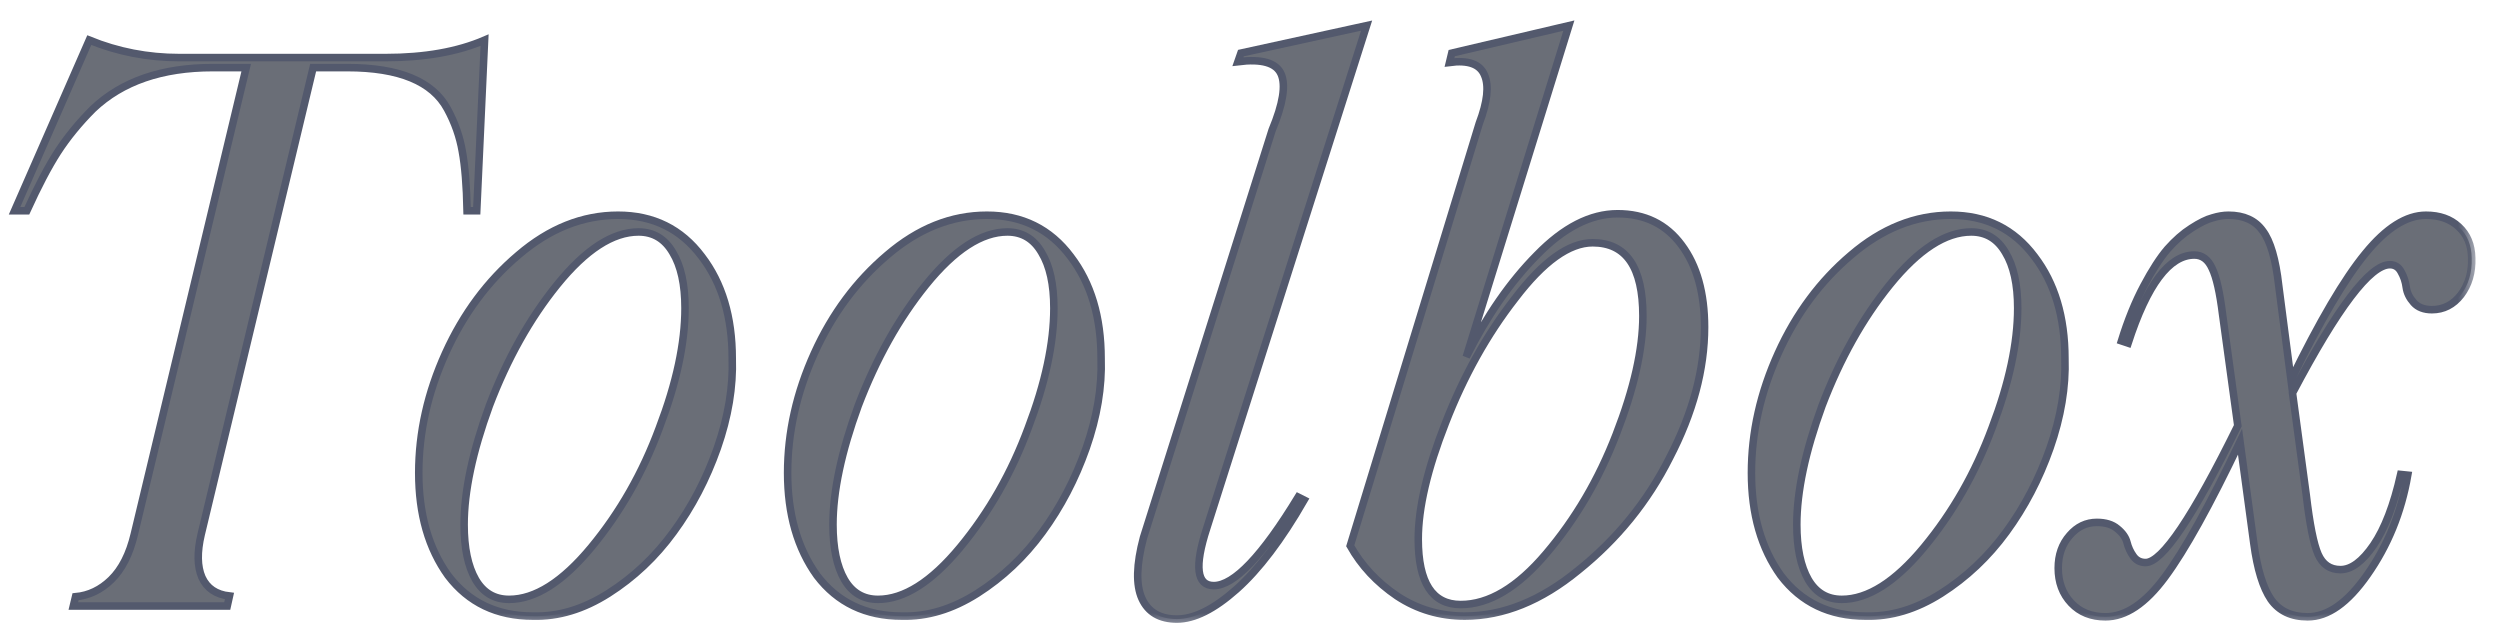
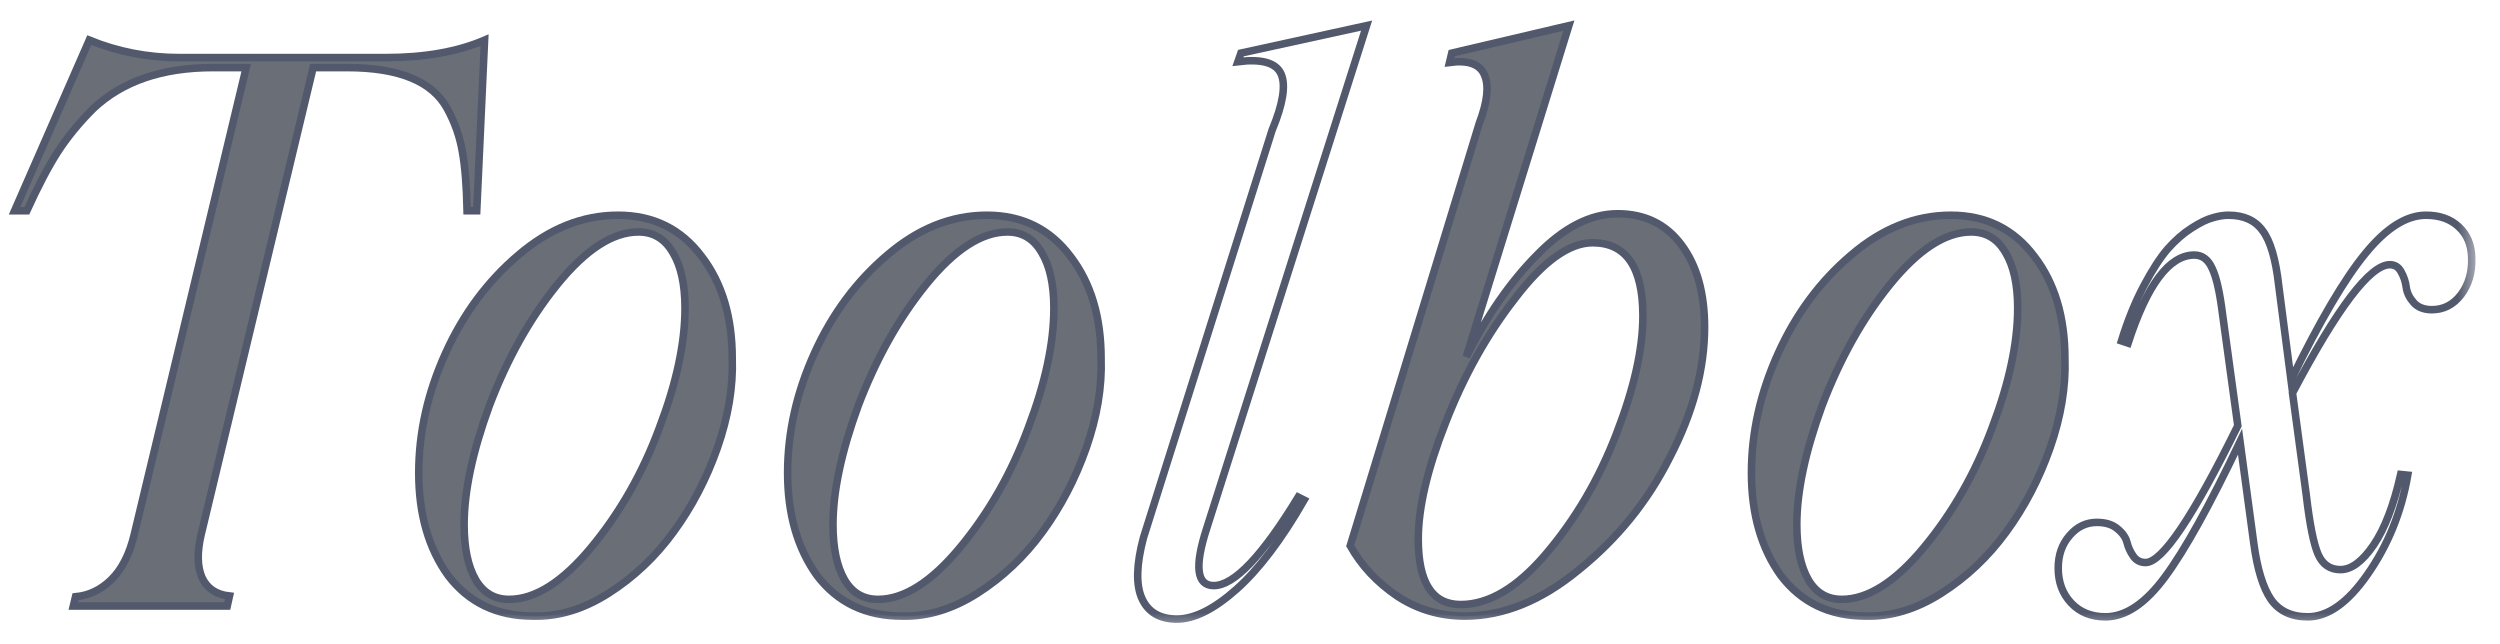
<svg xmlns="http://www.w3.org/2000/svg" width="66" height="17" viewBox="0 0 66 17" fill="none">
  <mask id="path-1-outside-1_254_4771" maskUnits="userSpaceOnUse" x="-0.616" y="-0.324" width="66" height="17" fill="black">
    <rect fill="white" x="-0.616" y="-0.324" width="66" height="17" />
    <path d="M10.181 1.52C11.209 1.52 12.079 1.366 12.793 1.059L12.586 5.565H12.331C12.318 4.904 12.275 4.38 12.204 3.994C12.138 3.608 12.007 3.235 11.811 2.875C11.418 2.148 10.538 1.785 9.17 1.785H8.267L5.312 14.105C5.201 14.576 5.207 14.956 5.332 15.244C5.463 15.532 5.705 15.695 6.058 15.735L5.999 16H1.935L1.994 15.754C2.348 15.722 2.662 15.571 2.937 15.303C3.218 15.028 3.421 14.629 3.545 14.105L6.5 1.785H5.616C4.275 1.785 3.221 2.148 2.455 2.875C2.089 3.241 1.778 3.621 1.523 4.013C1.274 4.4 1.003 4.917 0.708 5.565H0.384L2.357 1.059C3.11 1.366 3.902 1.52 4.733 1.52H10.181Z" />
    <path d="M14.069 16.265C13.12 16.265 12.374 15.908 11.831 15.195C11.313 14.475 11.055 13.572 11.055 12.485C11.055 11.419 11.291 10.365 11.762 9.324C12.233 8.284 12.874 7.42 13.686 6.733C14.504 6.032 15.381 5.682 16.317 5.682C17.246 5.682 17.982 6.046 18.526 6.772C19.062 7.472 19.331 8.369 19.331 9.462C19.357 10.214 19.226 11.003 18.938 11.828C18.65 12.646 18.264 13.385 17.779 14.046C17.302 14.701 16.729 15.241 16.061 15.666C15.4 16.085 14.736 16.284 14.069 16.265ZM13.44 15.823C14.128 15.823 14.851 15.365 15.61 14.449C16.369 13.532 16.968 12.482 17.406 11.297C17.858 10.113 18.084 9.059 18.084 8.136C18.084 7.508 17.976 7.017 17.76 6.664C17.55 6.304 17.249 6.124 16.857 6.124C16.176 6.124 15.459 6.589 14.707 7.518C13.987 8.408 13.391 9.472 12.92 10.709C12.475 11.926 12.253 12.973 12.253 13.85C12.253 14.465 12.354 14.949 12.557 15.303C12.76 15.65 13.054 15.823 13.44 15.823Z" />
-     <path d="M23.807 16.265C22.858 16.265 22.112 15.908 21.569 15.195C21.052 14.475 20.793 13.572 20.793 12.485C20.793 11.419 21.029 10.365 21.5 9.324C21.971 8.284 22.613 7.42 23.424 6.733C24.242 6.032 25.119 5.682 26.055 5.682C26.984 5.682 27.721 6.046 28.264 6.772C28.8 7.472 29.069 8.369 29.069 9.462C29.095 10.214 28.964 11.003 28.676 11.828C28.388 12.646 28.002 13.385 27.518 14.046C27.04 14.701 26.467 15.241 25.8 15.666C25.139 16.085 24.474 16.284 23.807 16.265ZM23.179 15.823C23.866 15.823 24.589 15.365 25.348 14.449C26.107 13.532 26.706 12.482 27.145 11.297C27.596 10.113 27.822 9.059 27.822 8.136C27.822 7.508 27.714 7.017 27.498 6.664C27.289 6.304 26.988 6.124 26.595 6.124C25.914 6.124 25.198 6.589 24.445 7.518C23.725 8.408 23.13 9.472 22.658 10.709C22.213 11.926 21.991 12.973 21.991 13.85C21.991 14.465 22.092 14.949 22.295 15.303C22.498 15.65 22.793 15.823 23.179 15.823Z" />
-     <path d="M31.071 16.343C30.62 16.343 30.312 16.163 30.148 15.803C29.985 15.443 29.998 14.907 30.188 14.193L33.584 3.434C33.872 2.741 33.951 2.246 33.82 1.952C33.689 1.657 33.309 1.549 32.681 1.628L32.76 1.402L36.078 0.676L31.857 13.948C31.529 14.956 31.592 15.46 32.043 15.46C32.58 15.46 33.323 14.681 34.272 13.123L34.429 13.202C33.827 14.249 33.231 15.034 32.642 15.558C32.053 16.081 31.529 16.343 31.071 16.343Z" />
    <path d="M42.704 5.643C43.424 5.643 43.987 5.918 44.393 6.468C44.798 7.011 45.001 7.734 45.001 8.637C45.001 9.75 44.694 10.898 44.078 12.083C43.496 13.241 42.691 14.233 41.664 15.057C40.682 15.862 39.684 16.265 38.669 16.265C38.015 16.265 37.419 16.088 36.883 15.735C36.353 15.375 35.94 14.933 35.646 14.409L39.052 3.258C39.268 2.688 39.314 2.263 39.19 1.981C39.072 1.693 38.764 1.582 38.267 1.648L38.326 1.402L41.418 0.676L38.709 9.422C39.252 8.336 39.874 7.44 40.574 6.733C41.281 6.006 41.991 5.643 42.704 5.643ZM37.442 14.233C37.442 15.384 37.815 15.96 38.562 15.96C39.307 15.96 40.06 15.512 40.819 14.616C41.592 13.706 42.207 12.659 42.665 11.474C43.136 10.264 43.372 9.22 43.372 8.343C43.372 7.053 42.93 6.409 42.046 6.409C41.425 6.409 40.741 6.9 39.995 7.881C39.255 8.83 38.643 9.926 38.159 11.17C37.681 12.387 37.442 13.408 37.442 14.233Z" />
    <path d="M49.252 16.265C48.303 16.265 47.557 15.908 47.014 15.195C46.497 14.475 46.238 13.572 46.238 12.485C46.238 11.419 46.474 10.365 46.945 9.324C47.416 8.284 48.057 7.42 48.869 6.733C49.687 6.032 50.564 5.682 51.5 5.682C52.429 5.682 53.166 6.046 53.709 6.772C54.245 7.472 54.514 8.369 54.514 9.462C54.54 10.214 54.409 11.003 54.121 11.828C53.833 12.646 53.447 13.385 52.963 14.046C52.485 14.701 51.912 15.241 51.245 15.666C50.584 16.085 49.919 16.284 49.252 16.265ZM48.624 15.823C49.311 15.823 50.034 15.365 50.793 14.449C51.552 13.532 52.151 12.482 52.59 11.297C53.041 10.113 53.267 9.059 53.267 8.136C53.267 7.508 53.159 7.017 52.943 6.664C52.734 6.304 52.432 6.124 52.04 6.124C51.359 6.124 50.643 6.589 49.89 7.518C49.17 8.408 48.575 9.472 48.103 10.709C47.658 11.926 47.436 12.973 47.436 13.85C47.436 14.465 47.537 14.949 47.74 15.303C47.943 15.65 48.237 15.823 48.624 15.823Z" />
    <path d="M65.253 6.811C65.266 7.191 65.171 7.515 64.969 7.783C64.766 8.045 64.51 8.176 64.203 8.176C63.993 8.176 63.833 8.114 63.722 7.989C63.611 7.865 63.545 7.731 63.525 7.587C63.506 7.436 63.46 7.299 63.388 7.174C63.323 7.05 63.224 6.988 63.093 6.988C62.57 6.988 61.713 8.117 60.522 10.375L60.885 13.065C60.976 13.843 61.081 14.367 61.199 14.635C61.317 14.903 61.513 15.038 61.788 15.038C62.076 15.038 62.367 14.822 62.662 14.39C62.956 13.958 63.195 13.336 63.378 12.525L63.565 12.544C63.395 13.526 63.038 14.403 62.495 15.175C61.978 15.915 61.454 16.284 60.924 16.284C60.492 16.284 60.168 16.131 59.952 15.823C59.743 15.515 59.592 15.025 59.501 14.351L59.137 11.661C58.339 13.336 57.678 14.527 57.154 15.234C56.637 15.934 56.114 16.284 55.584 16.284C55.211 16.284 54.91 16.163 54.681 15.921C54.452 15.679 54.337 15.371 54.337 14.998C54.337 14.652 54.438 14.364 54.641 14.134C54.838 13.905 55.077 13.791 55.358 13.791C55.587 13.791 55.767 13.847 55.898 13.958C56.035 14.069 56.12 14.19 56.153 14.321C56.186 14.452 56.241 14.573 56.32 14.684C56.398 14.796 56.507 14.851 56.644 14.851C57.082 14.851 57.894 13.647 59.078 11.239L58.676 8.303C58.604 7.721 58.512 7.315 58.401 7.086C58.296 6.851 58.139 6.733 57.93 6.733C57.269 6.733 56.686 7.508 56.182 9.059L56.006 9C56.176 8.451 56.372 7.966 56.595 7.548C56.817 7.129 57.027 6.805 57.223 6.576C57.426 6.347 57.635 6.163 57.851 6.026C58.074 5.882 58.26 5.79 58.411 5.751C58.561 5.705 58.702 5.682 58.833 5.682C59.239 5.682 59.54 5.82 59.736 6.095C59.939 6.363 60.08 6.844 60.158 7.538L60.482 10.031C61.241 8.474 61.896 7.361 62.446 6.693C62.995 6.019 63.529 5.682 64.046 5.682C64.406 5.682 64.694 5.784 64.91 5.987C65.132 6.19 65.247 6.464 65.253 6.811Z" />
  </mask>
  <path d="M10.181 1.52C11.209 1.52 12.079 1.366 12.793 1.059L12.586 5.565H12.331C12.318 4.904 12.275 4.38 12.204 3.994C12.138 3.608 12.007 3.235 11.811 2.875C11.418 2.148 10.538 1.785 9.17 1.785H8.267L5.312 14.105C5.201 14.576 5.207 14.956 5.332 15.244C5.463 15.532 5.705 15.695 6.058 15.735L5.999 16H1.935L1.994 15.754C2.348 15.722 2.662 15.571 2.937 15.303C3.218 15.028 3.421 14.629 3.545 14.105L6.5 1.785H5.616C4.275 1.785 3.221 2.148 2.455 2.875C2.089 3.241 1.778 3.621 1.523 4.013C1.274 4.4 1.003 4.917 0.708 5.565H0.384L2.357 1.059C3.11 1.366 3.902 1.52 4.733 1.52H10.181Z" fill="#6A6E77" />
  <path d="M14.069 16.265C13.12 16.265 12.374 15.908 11.831 15.195C11.313 14.475 11.055 13.572 11.055 12.485C11.055 11.419 11.291 10.365 11.762 9.324C12.233 8.284 12.874 7.42 13.686 6.733C14.504 6.032 15.381 5.682 16.317 5.682C17.246 5.682 17.982 6.046 18.526 6.772C19.062 7.472 19.331 8.369 19.331 9.462C19.357 10.214 19.226 11.003 18.938 11.828C18.65 12.646 18.264 13.385 17.779 14.046C17.302 14.701 16.729 15.241 16.061 15.666C15.4 16.085 14.736 16.284 14.069 16.265ZM13.44 15.823C14.128 15.823 14.851 15.365 15.61 14.449C16.369 13.532 16.968 12.482 17.406 11.297C17.858 10.113 18.084 9.059 18.084 8.136C18.084 7.508 17.976 7.017 17.76 6.664C17.55 6.304 17.249 6.124 16.857 6.124C16.176 6.124 15.459 6.589 14.707 7.518C13.987 8.408 13.391 9.472 12.92 10.709C12.475 11.926 12.253 12.973 12.253 13.85C12.253 14.465 12.354 14.949 12.557 15.303C12.76 15.65 13.054 15.823 13.44 15.823Z" fill="#6A6E77" />
  <path d="M23.807 16.265C22.858 16.265 22.112 15.908 21.569 15.195C21.052 14.475 20.793 13.572 20.793 12.485C20.793 11.419 21.029 10.365 21.5 9.324C21.971 8.284 22.613 7.42 23.424 6.733C24.242 6.032 25.119 5.682 26.055 5.682C26.984 5.682 27.721 6.046 28.264 6.772C28.8 7.472 29.069 8.369 29.069 9.462C29.095 10.214 28.964 11.003 28.676 11.828C28.388 12.646 28.002 13.385 27.518 14.046C27.04 14.701 26.467 15.241 25.8 15.666C25.139 16.085 24.474 16.284 23.807 16.265ZM23.179 15.823C23.866 15.823 24.589 15.365 25.348 14.449C26.107 13.532 26.706 12.482 27.145 11.297C27.596 10.113 27.822 9.059 27.822 8.136C27.822 7.508 27.714 7.017 27.498 6.664C27.289 6.304 26.988 6.124 26.595 6.124C25.914 6.124 25.198 6.589 24.445 7.518C23.725 8.408 23.13 9.472 22.658 10.709C22.213 11.926 21.991 12.973 21.991 13.85C21.991 14.465 22.092 14.949 22.295 15.303C22.498 15.65 22.793 15.823 23.179 15.823Z" fill="#6A6E77" />
-   <path d="M31.071 16.343C30.62 16.343 30.312 16.163 30.148 15.803C29.985 15.443 29.998 14.907 30.188 14.193L33.584 3.434C33.872 2.741 33.951 2.246 33.82 1.952C33.689 1.657 33.309 1.549 32.681 1.628L32.76 1.402L36.078 0.676L31.857 13.948C31.529 14.956 31.592 15.46 32.043 15.46C32.58 15.46 33.323 14.681 34.272 13.123L34.429 13.202C33.827 14.249 33.231 15.034 32.642 15.558C32.053 16.081 31.529 16.343 31.071 16.343Z" fill="#6A6E77" />
  <path d="M42.704 5.643C43.424 5.643 43.987 5.918 44.393 6.468C44.798 7.011 45.001 7.734 45.001 8.637C45.001 9.75 44.694 10.898 44.078 12.083C43.496 13.241 42.691 14.233 41.664 15.057C40.682 15.862 39.684 16.265 38.669 16.265C38.015 16.265 37.419 16.088 36.883 15.735C36.353 15.375 35.94 14.933 35.646 14.409L39.052 3.258C39.268 2.688 39.314 2.263 39.19 1.981C39.072 1.693 38.764 1.582 38.267 1.648L38.326 1.402L41.418 0.676L38.709 9.422C39.252 8.336 39.874 7.44 40.574 6.733C41.281 6.006 41.991 5.643 42.704 5.643ZM37.442 14.233C37.442 15.384 37.815 15.96 38.562 15.96C39.307 15.96 40.06 15.512 40.819 14.616C41.592 13.706 42.207 12.659 42.665 11.474C43.136 10.264 43.372 9.22 43.372 8.343C43.372 7.053 42.93 6.409 42.046 6.409C41.425 6.409 40.741 6.9 39.995 7.881C39.255 8.83 38.643 9.926 38.159 11.17C37.681 12.387 37.442 13.408 37.442 14.233Z" fill="#6A6E77" />
  <path d="M49.252 16.265C48.303 16.265 47.557 15.908 47.014 15.195C46.497 14.475 46.238 13.572 46.238 12.485C46.238 11.419 46.474 10.365 46.945 9.324C47.416 8.284 48.057 7.42 48.869 6.733C49.687 6.032 50.564 5.682 51.5 5.682C52.429 5.682 53.166 6.046 53.709 6.772C54.245 7.472 54.514 8.369 54.514 9.462C54.54 10.214 54.409 11.003 54.121 11.828C53.833 12.646 53.447 13.385 52.963 14.046C52.485 14.701 51.912 15.241 51.245 15.666C50.584 16.085 49.919 16.284 49.252 16.265ZM48.624 15.823C49.311 15.823 50.034 15.365 50.793 14.449C51.552 13.532 52.151 12.482 52.59 11.297C53.041 10.113 53.267 9.059 53.267 8.136C53.267 7.508 53.159 7.017 52.943 6.664C52.734 6.304 52.432 6.124 52.04 6.124C51.359 6.124 50.643 6.589 49.89 7.518C49.17 8.408 48.575 9.472 48.103 10.709C47.658 11.926 47.436 12.973 47.436 13.85C47.436 14.465 47.537 14.949 47.74 15.303C47.943 15.65 48.237 15.823 48.624 15.823Z" fill="#6A6E77" />
-   <path d="M65.253 6.811C65.266 7.191 65.171 7.515 64.969 7.783C64.766 8.045 64.51 8.176 64.203 8.176C63.993 8.176 63.833 8.114 63.722 7.989C63.611 7.865 63.545 7.731 63.525 7.587C63.506 7.436 63.46 7.299 63.388 7.174C63.323 7.05 63.224 6.988 63.093 6.988C62.57 6.988 61.713 8.117 60.522 10.375L60.885 13.065C60.976 13.843 61.081 14.367 61.199 14.635C61.317 14.903 61.513 15.038 61.788 15.038C62.076 15.038 62.367 14.822 62.662 14.39C62.956 13.958 63.195 13.336 63.378 12.525L63.565 12.544C63.395 13.526 63.038 14.403 62.495 15.175C61.978 15.915 61.454 16.284 60.924 16.284C60.492 16.284 60.168 16.131 59.952 15.823C59.743 15.515 59.592 15.025 59.501 14.351L59.137 11.661C58.339 13.336 57.678 14.527 57.154 15.234C56.637 15.934 56.114 16.284 55.584 16.284C55.211 16.284 54.91 16.163 54.681 15.921C54.452 15.679 54.337 15.371 54.337 14.998C54.337 14.652 54.438 14.364 54.641 14.134C54.838 13.905 55.077 13.791 55.358 13.791C55.587 13.791 55.767 13.847 55.898 13.958C56.035 14.069 56.12 14.19 56.153 14.321C56.186 14.452 56.241 14.573 56.32 14.684C56.398 14.796 56.507 14.851 56.644 14.851C57.082 14.851 57.894 13.647 59.078 11.239L58.676 8.303C58.604 7.721 58.512 7.315 58.401 7.086C58.296 6.851 58.139 6.733 57.93 6.733C57.269 6.733 56.686 7.508 56.182 9.059L56.006 9C56.176 8.451 56.372 7.966 56.595 7.548C56.817 7.129 57.027 6.805 57.223 6.576C57.426 6.347 57.635 6.163 57.851 6.026C58.074 5.882 58.26 5.79 58.411 5.751C58.561 5.705 58.702 5.682 58.833 5.682C59.239 5.682 59.54 5.82 59.736 6.095C59.939 6.363 60.08 6.844 60.158 7.538L60.482 10.031C61.241 8.474 61.896 7.361 62.446 6.693C62.995 6.019 63.529 5.682 64.046 5.682C64.406 5.682 64.694 5.784 64.91 5.987C65.132 6.19 65.247 6.464 65.253 6.811Z" fill="#6A6E77" />
  <path d="M10.181 1.52C11.209 1.52 12.079 1.366 12.793 1.059L12.586 5.565H12.331C12.318 4.904 12.275 4.38 12.204 3.994C12.138 3.608 12.007 3.235 11.811 2.875C11.418 2.148 10.538 1.785 9.17 1.785H8.267L5.312 14.105C5.201 14.576 5.207 14.956 5.332 15.244C5.463 15.532 5.705 15.695 6.058 15.735L5.999 16H1.935L1.994 15.754C2.348 15.722 2.662 15.571 2.937 15.303C3.218 15.028 3.421 14.629 3.545 14.105L6.5 1.785H5.616C4.275 1.785 3.221 2.148 2.455 2.875C2.089 3.241 1.778 3.621 1.523 4.013C1.274 4.4 1.003 4.917 0.708 5.565H0.384L2.357 1.059C3.11 1.366 3.902 1.52 4.733 1.52H10.181Z" stroke="#53596D" stroke-width="0.199" mask="url(#path-1-outside-1_254_4771)" />
  <path d="M14.069 16.265C13.12 16.265 12.374 15.908 11.831 15.195C11.313 14.475 11.055 13.572 11.055 12.485C11.055 11.419 11.291 10.365 11.762 9.324C12.233 8.284 12.874 7.42 13.686 6.733C14.504 6.032 15.381 5.682 16.317 5.682C17.246 5.682 17.982 6.046 18.526 6.772C19.062 7.472 19.331 8.369 19.331 9.462C19.357 10.214 19.226 11.003 18.938 11.828C18.65 12.646 18.264 13.385 17.779 14.046C17.302 14.701 16.729 15.241 16.061 15.666C15.4 16.085 14.736 16.284 14.069 16.265ZM13.44 15.823C14.128 15.823 14.851 15.365 15.61 14.449C16.369 13.532 16.968 12.482 17.406 11.297C17.858 10.113 18.084 9.059 18.084 8.136C18.084 7.508 17.976 7.017 17.76 6.664C17.55 6.304 17.249 6.124 16.857 6.124C16.176 6.124 15.459 6.589 14.707 7.518C13.987 8.408 13.391 9.472 12.92 10.709C12.475 11.926 12.253 12.973 12.253 13.85C12.253 14.465 12.354 14.949 12.557 15.303C12.76 15.65 13.054 15.823 13.44 15.823Z" stroke="#53596D" stroke-width="0.199" mask="url(#path-1-outside-1_254_4771)" />
  <path d="M23.807 16.265C22.858 16.265 22.112 15.908 21.569 15.195C21.052 14.475 20.793 13.572 20.793 12.485C20.793 11.419 21.029 10.365 21.5 9.324C21.971 8.284 22.613 7.42 23.424 6.733C24.242 6.032 25.119 5.682 26.055 5.682C26.984 5.682 27.721 6.046 28.264 6.772C28.8 7.472 29.069 8.369 29.069 9.462C29.095 10.214 28.964 11.003 28.676 11.828C28.388 12.646 28.002 13.385 27.518 14.046C27.04 14.701 26.467 15.241 25.8 15.666C25.139 16.085 24.474 16.284 23.807 16.265ZM23.179 15.823C23.866 15.823 24.589 15.365 25.348 14.449C26.107 13.532 26.706 12.482 27.145 11.297C27.596 10.113 27.822 9.059 27.822 8.136C27.822 7.508 27.714 7.017 27.498 6.664C27.289 6.304 26.988 6.124 26.595 6.124C25.914 6.124 25.198 6.589 24.445 7.518C23.725 8.408 23.13 9.472 22.658 10.709C22.213 11.926 21.991 12.973 21.991 13.85C21.991 14.465 22.092 14.949 22.295 15.303C22.498 15.65 22.793 15.823 23.179 15.823Z" stroke="#53596D" stroke-width="0.199" mask="url(#path-1-outside-1_254_4771)" />
  <path d="M31.071 16.343C30.62 16.343 30.312 16.163 30.148 15.803C29.985 15.443 29.998 14.907 30.188 14.193L33.584 3.434C33.872 2.741 33.951 2.246 33.82 1.952C33.689 1.657 33.309 1.549 32.681 1.628L32.76 1.402L36.078 0.676L31.857 13.948C31.529 14.956 31.592 15.46 32.043 15.46C32.58 15.46 33.323 14.681 34.272 13.123L34.429 13.202C33.827 14.249 33.231 15.034 32.642 15.558C32.053 16.081 31.529 16.343 31.071 16.343Z" stroke="#53596D" stroke-width="0.199" mask="url(#path-1-outside-1_254_4771)" />
  <path d="M42.704 5.643C43.424 5.643 43.987 5.918 44.393 6.468C44.798 7.011 45.001 7.734 45.001 8.637C45.001 9.75 44.694 10.898 44.078 12.083C43.496 13.241 42.691 14.233 41.664 15.057C40.682 15.862 39.684 16.265 38.669 16.265C38.015 16.265 37.419 16.088 36.883 15.735C36.353 15.375 35.94 14.933 35.646 14.409L39.052 3.258C39.268 2.688 39.314 2.263 39.19 1.981C39.072 1.693 38.764 1.582 38.267 1.648L38.326 1.402L41.418 0.676L38.709 9.422C39.252 8.336 39.874 7.44 40.574 6.733C41.281 6.006 41.991 5.643 42.704 5.643ZM37.442 14.233C37.442 15.384 37.815 15.96 38.562 15.96C39.307 15.96 40.06 15.512 40.819 14.616C41.592 13.706 42.207 12.659 42.665 11.474C43.136 10.264 43.372 9.22 43.372 8.343C43.372 7.053 42.93 6.409 42.046 6.409C41.425 6.409 40.741 6.9 39.995 7.881C39.255 8.83 38.643 9.926 38.159 11.17C37.681 12.387 37.442 13.408 37.442 14.233Z" stroke="#53596D" stroke-width="0.199" mask="url(#path-1-outside-1_254_4771)" />
  <path d="M49.252 16.265C48.303 16.265 47.557 15.908 47.014 15.195C46.497 14.475 46.238 13.572 46.238 12.485C46.238 11.419 46.474 10.365 46.945 9.324C47.416 8.284 48.057 7.42 48.869 6.733C49.687 6.032 50.564 5.682 51.5 5.682C52.429 5.682 53.166 6.046 53.709 6.772C54.245 7.472 54.514 8.369 54.514 9.462C54.54 10.214 54.409 11.003 54.121 11.828C53.833 12.646 53.447 13.385 52.963 14.046C52.485 14.701 51.912 15.241 51.245 15.666C50.584 16.085 49.919 16.284 49.252 16.265ZM48.624 15.823C49.311 15.823 50.034 15.365 50.793 14.449C51.552 13.532 52.151 12.482 52.59 11.297C53.041 10.113 53.267 9.059 53.267 8.136C53.267 7.508 53.159 7.017 52.943 6.664C52.734 6.304 52.432 6.124 52.04 6.124C51.359 6.124 50.643 6.589 49.89 7.518C49.17 8.408 48.575 9.472 48.103 10.709C47.658 11.926 47.436 12.973 47.436 13.85C47.436 14.465 47.537 14.949 47.74 15.303C47.943 15.65 48.237 15.823 48.624 15.823Z" stroke="#53596D" stroke-width="0.199" mask="url(#path-1-outside-1_254_4771)" />
  <path d="M65.253 6.811C65.266 7.191 65.171 7.515 64.969 7.783C64.766 8.045 64.51 8.176 64.203 8.176C63.993 8.176 63.833 8.114 63.722 7.989C63.611 7.865 63.545 7.731 63.525 7.587C63.506 7.436 63.46 7.299 63.388 7.174C63.323 7.05 63.224 6.988 63.093 6.988C62.57 6.988 61.713 8.117 60.522 10.375L60.885 13.065C60.976 13.843 61.081 14.367 61.199 14.635C61.317 14.903 61.513 15.038 61.788 15.038C62.076 15.038 62.367 14.822 62.662 14.39C62.956 13.958 63.195 13.336 63.378 12.525L63.565 12.544C63.395 13.526 63.038 14.403 62.495 15.175C61.978 15.915 61.454 16.284 60.924 16.284C60.492 16.284 60.168 16.131 59.952 15.823C59.743 15.515 59.592 15.025 59.501 14.351L59.137 11.661C58.339 13.336 57.678 14.527 57.154 15.234C56.637 15.934 56.114 16.284 55.584 16.284C55.211 16.284 54.91 16.163 54.681 15.921C54.452 15.679 54.337 15.371 54.337 14.998C54.337 14.652 54.438 14.364 54.641 14.134C54.838 13.905 55.077 13.791 55.358 13.791C55.587 13.791 55.767 13.847 55.898 13.958C56.035 14.069 56.12 14.19 56.153 14.321C56.186 14.452 56.241 14.573 56.32 14.684C56.398 14.796 56.507 14.851 56.644 14.851C57.082 14.851 57.894 13.647 59.078 11.239L58.676 8.303C58.604 7.721 58.512 7.315 58.401 7.086C58.296 6.851 58.139 6.733 57.93 6.733C57.269 6.733 56.686 7.508 56.182 9.059L56.006 9C56.176 8.451 56.372 7.966 56.595 7.548C56.817 7.129 57.027 6.805 57.223 6.576C57.426 6.347 57.635 6.163 57.851 6.026C58.074 5.882 58.26 5.79 58.411 5.751C58.561 5.705 58.702 5.682 58.833 5.682C59.239 5.682 59.54 5.82 59.736 6.095C59.939 6.363 60.08 6.844 60.158 7.538L60.482 10.031C61.241 8.474 61.896 7.361 62.446 6.693C62.995 6.019 63.529 5.682 64.046 5.682C64.406 5.682 64.694 5.784 64.91 5.987C65.132 6.19 65.247 6.464 65.253 6.811Z" stroke="#53596D" stroke-width="0.199" mask="url(#path-1-outside-1_254_4771)" />
</svg>